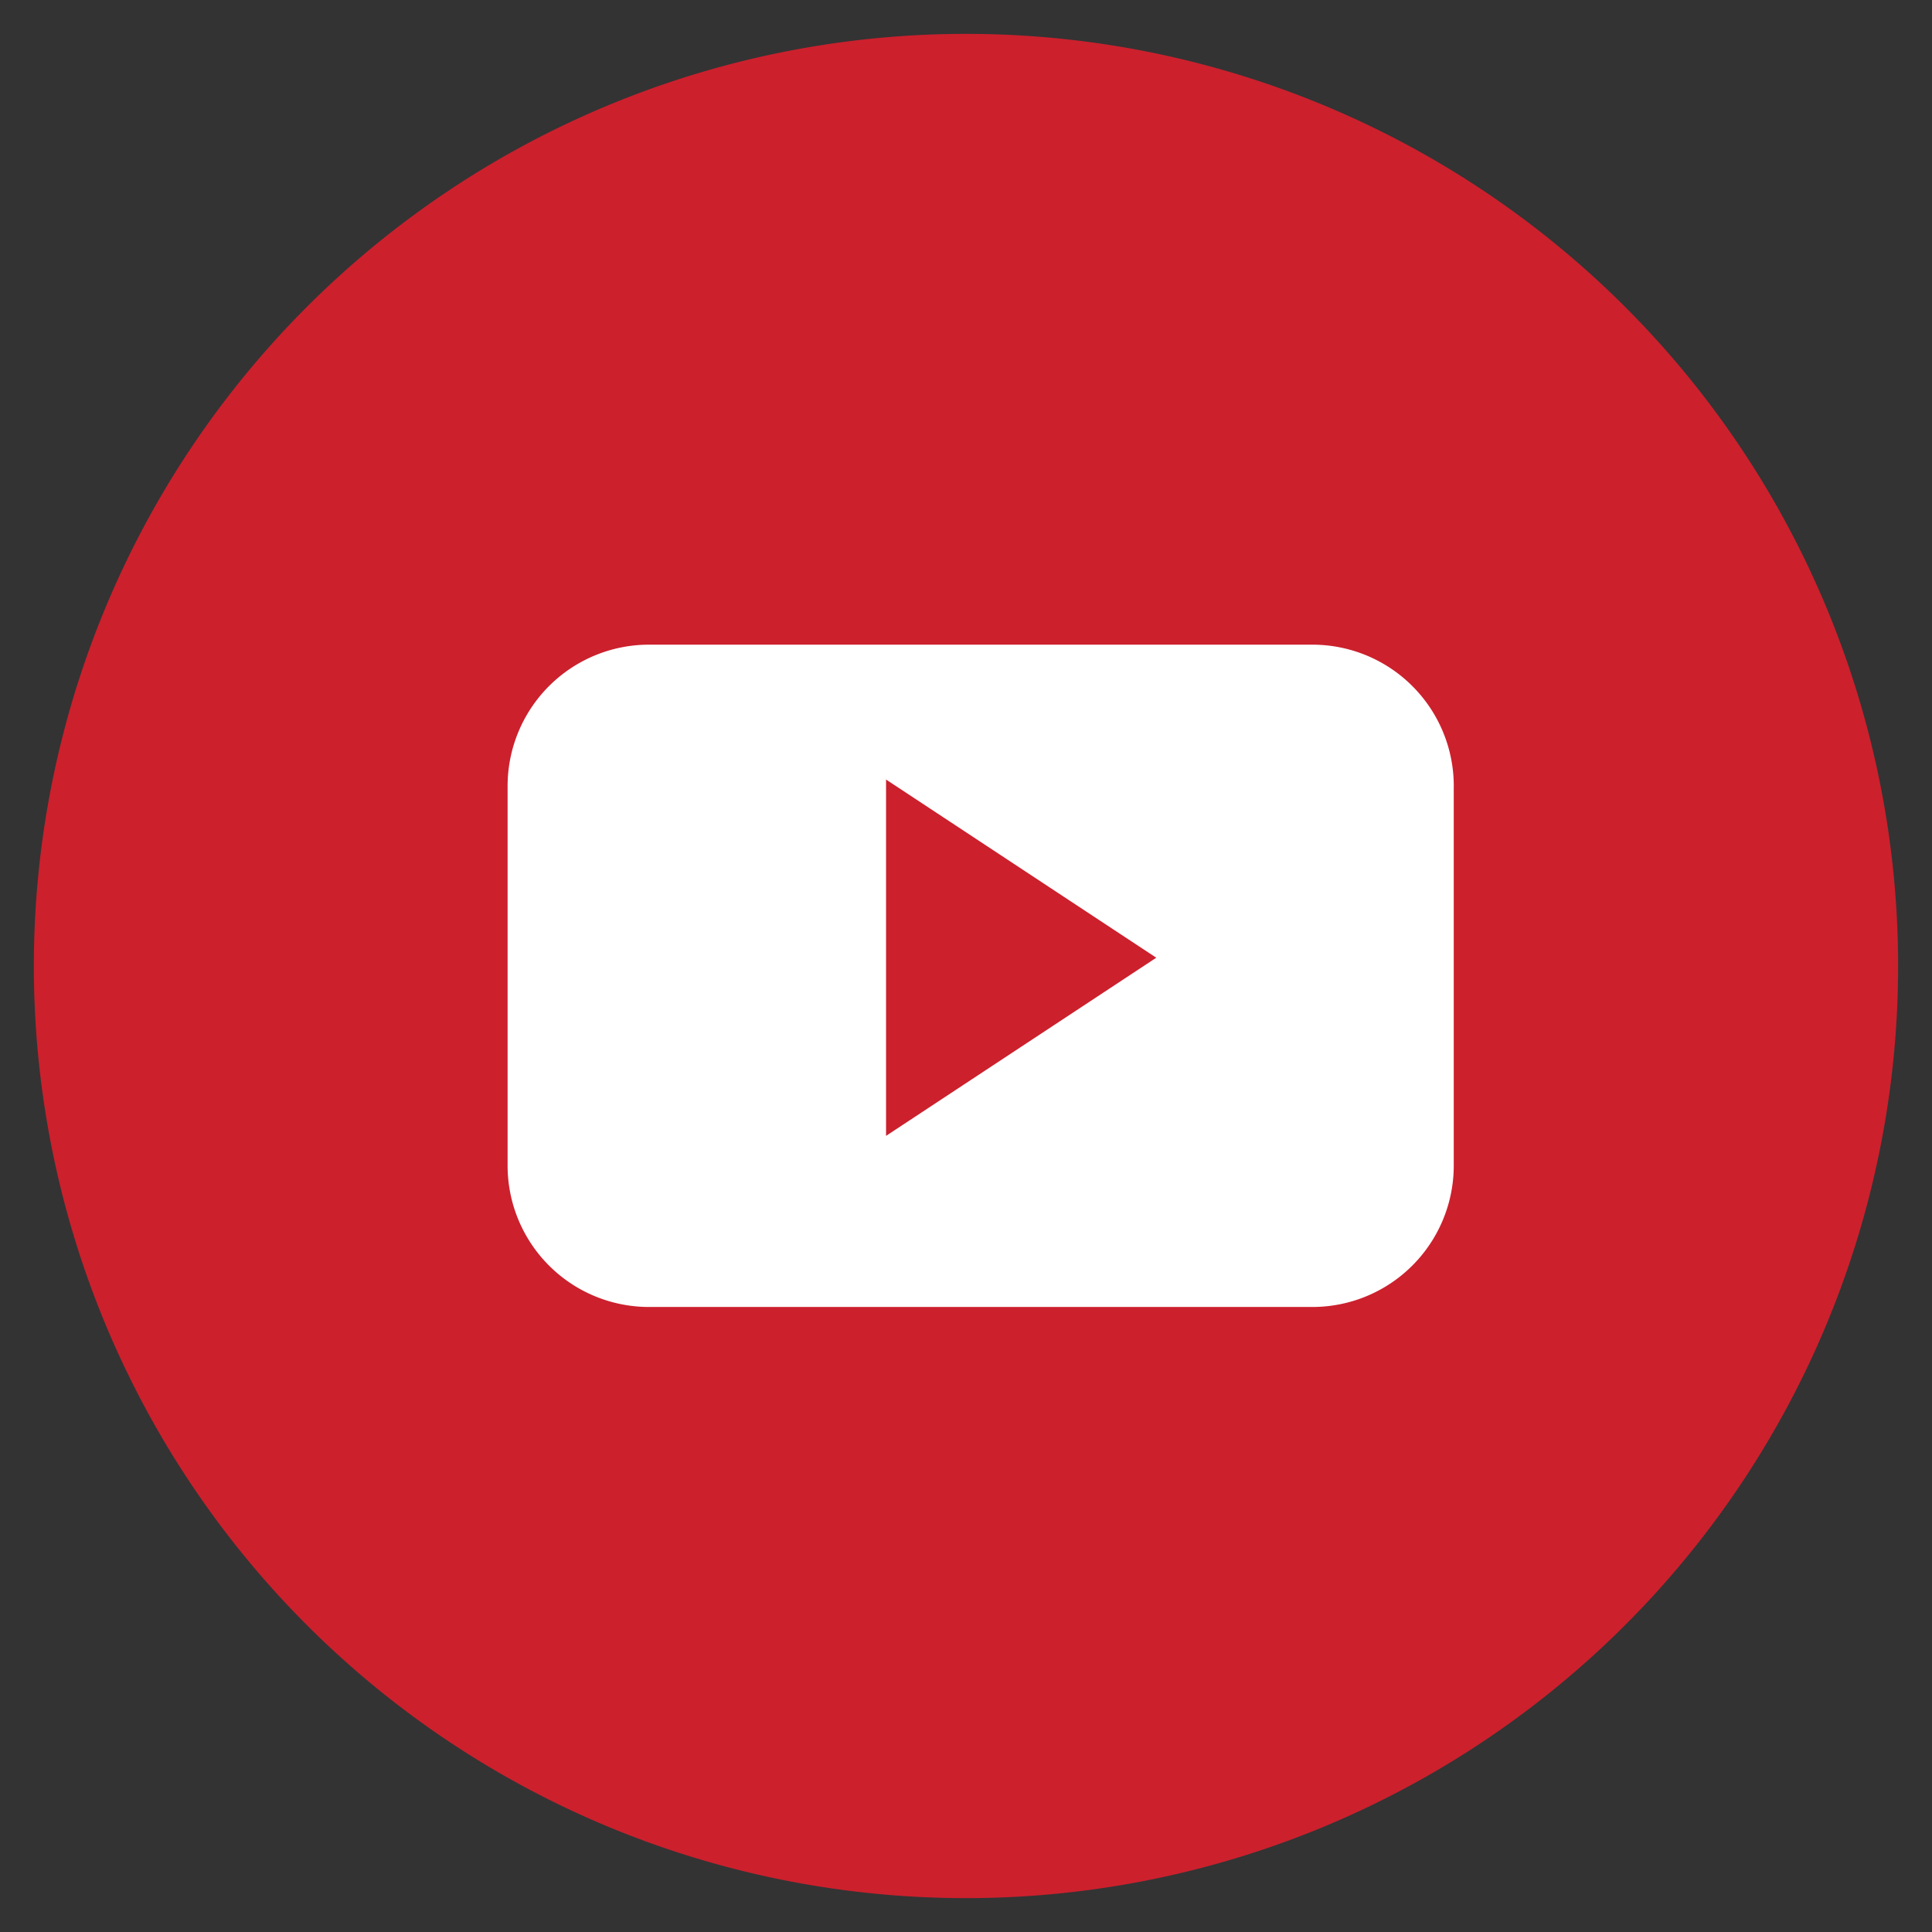
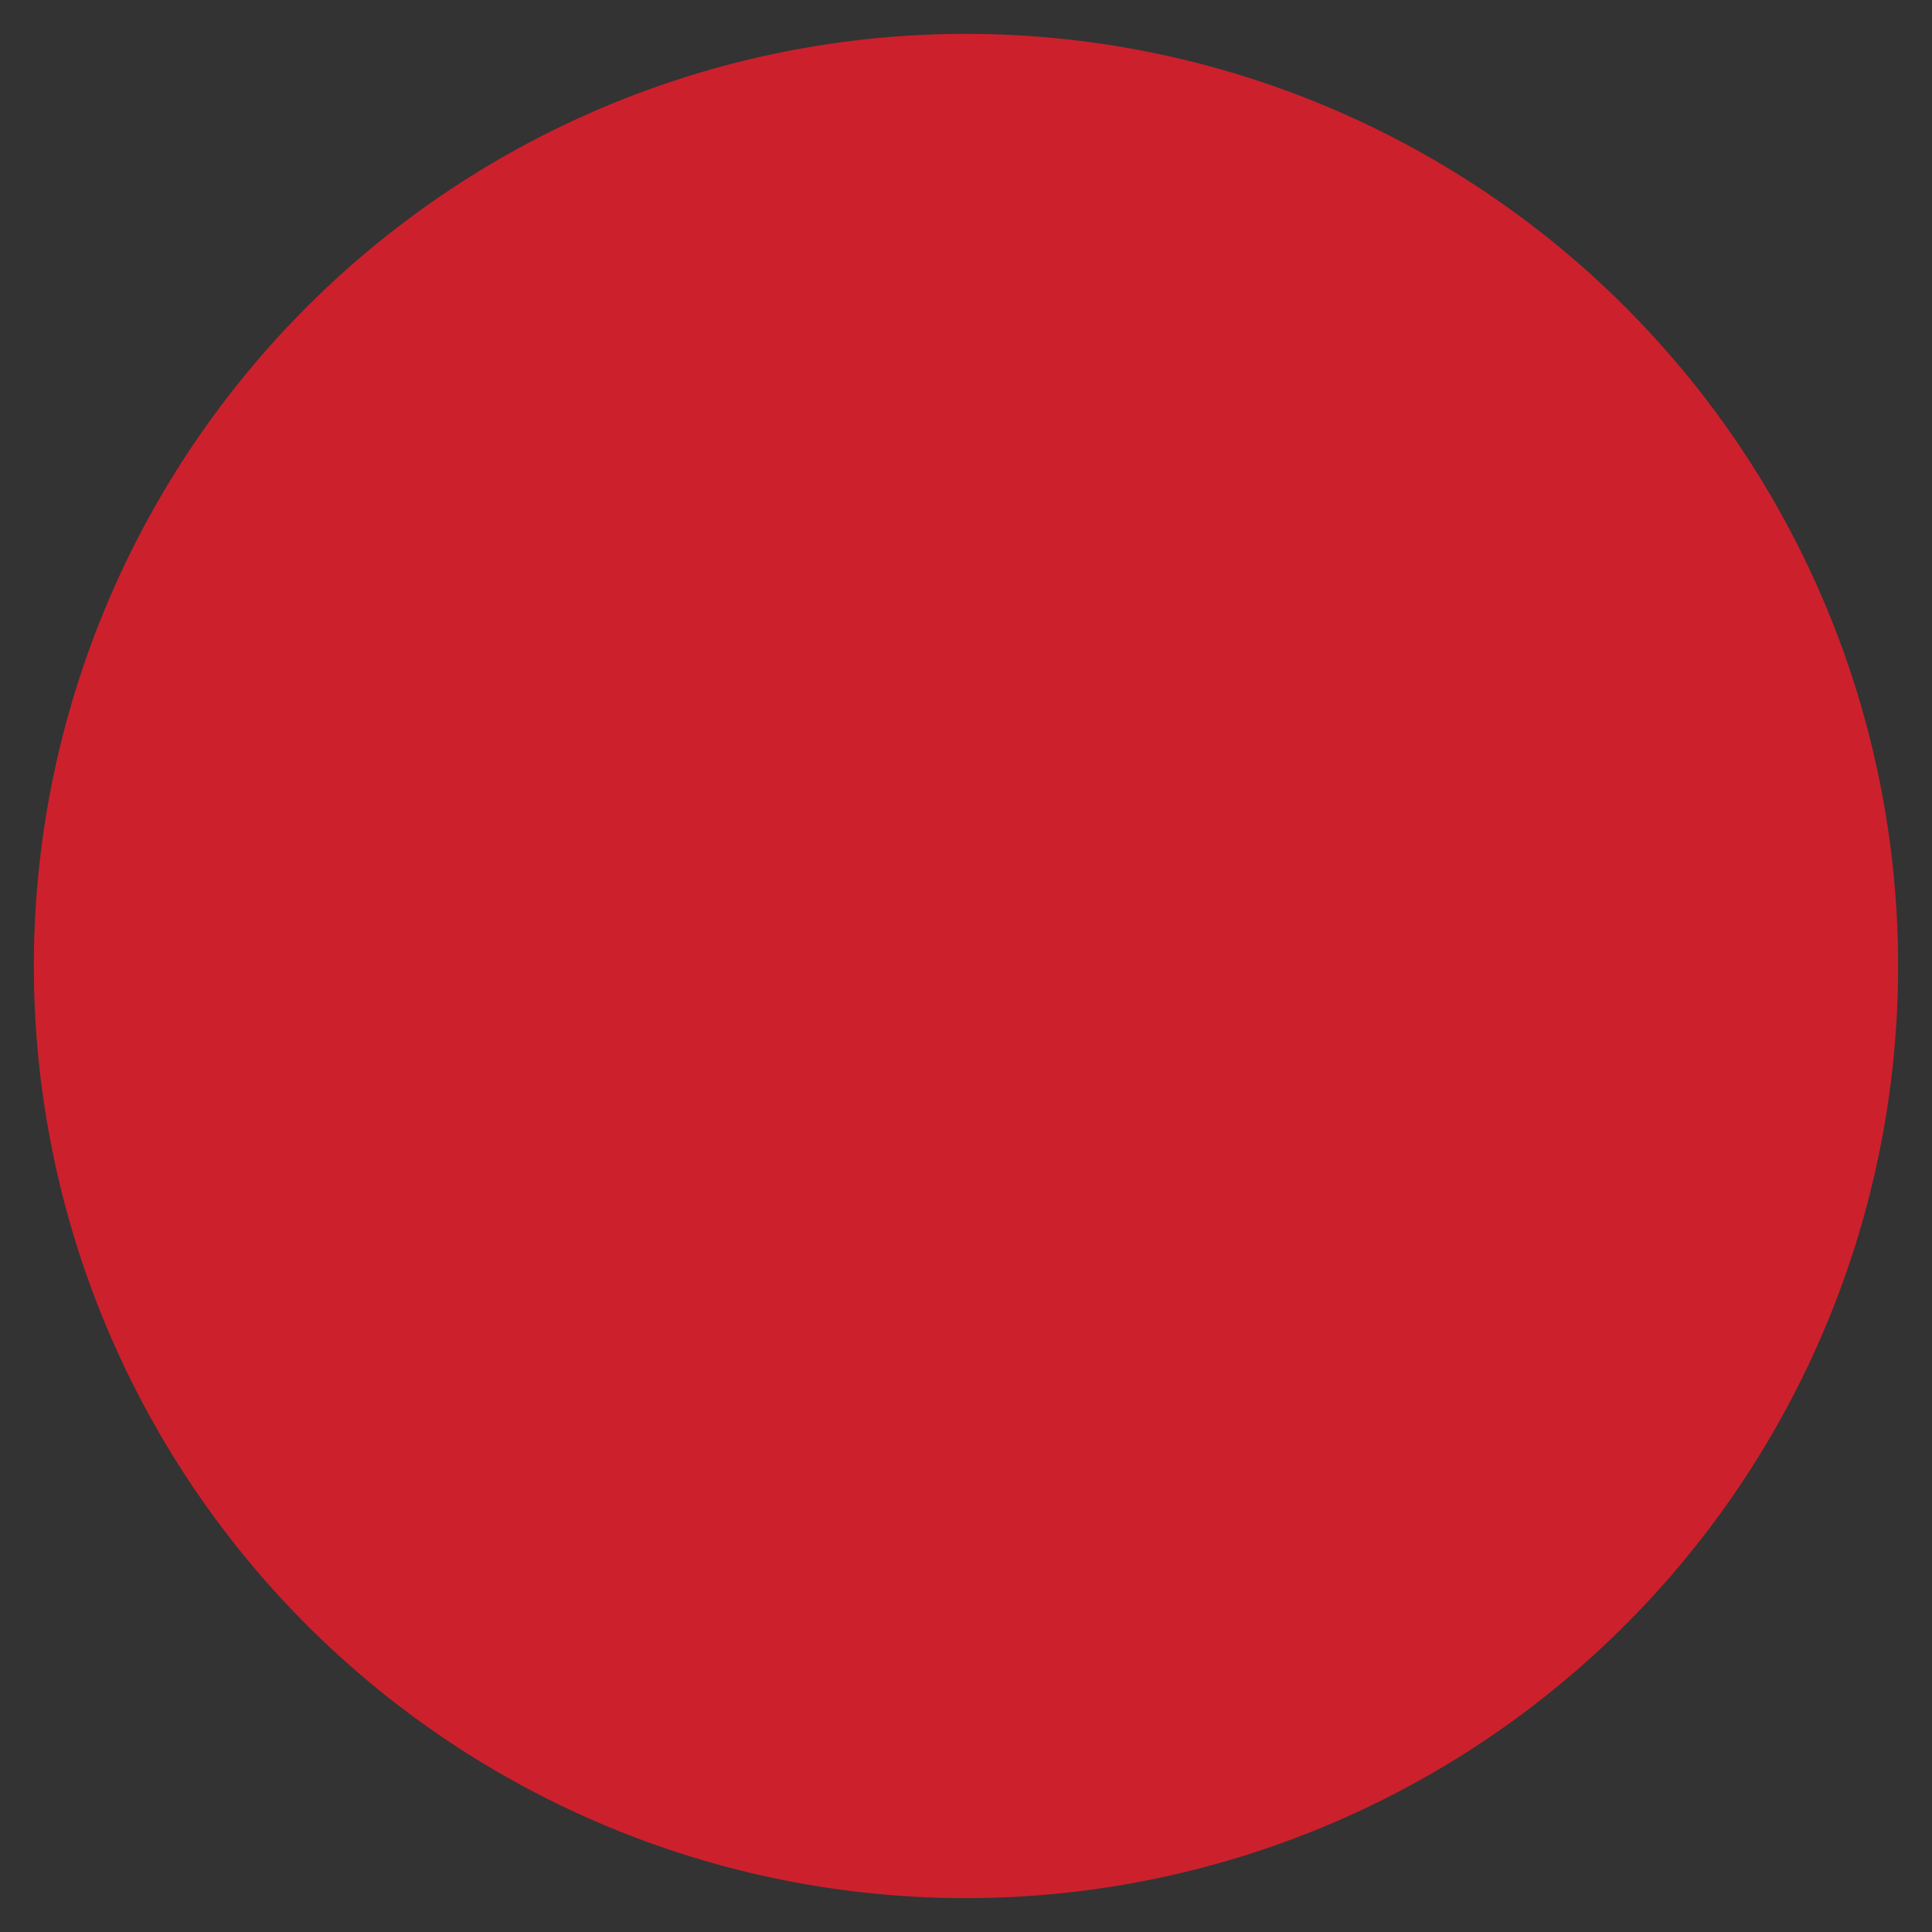
<svg xmlns="http://www.w3.org/2000/svg" data-name="Calque 1" version="1.1" viewBox="0 0 130 130">
  <rect x="0" y="0" width="130" height="130" fill="#333333" stroke="none" />
-   <path d="m127.72 65.001a62.721 62.721 0 1 1-62.72-62.722 62.721 62.721 0 0 1 62.72 62.722z" fill="#cc202d" />
-   <path d="m97.822 52.898a9.516 9.516 0 0 0-9.514-9.52h-44.64a9.517 9.517 0 0 0-9.513 9.52v25.526a9.516 9.516 0 0 0 9.513 9.52h44.638a9.516 9.516 0 0 0 9.514-9.52v-25.526zm-38.202 23.532v-23.977l18.183 11.99z" fill="#ffffff" />
+   <path d="m127.72 65.001a62.721 62.721 0 1 1-62.72-62.722 62.721 62.721 0 0 1 62.72 62.722" fill="#cc202d" />
</svg>